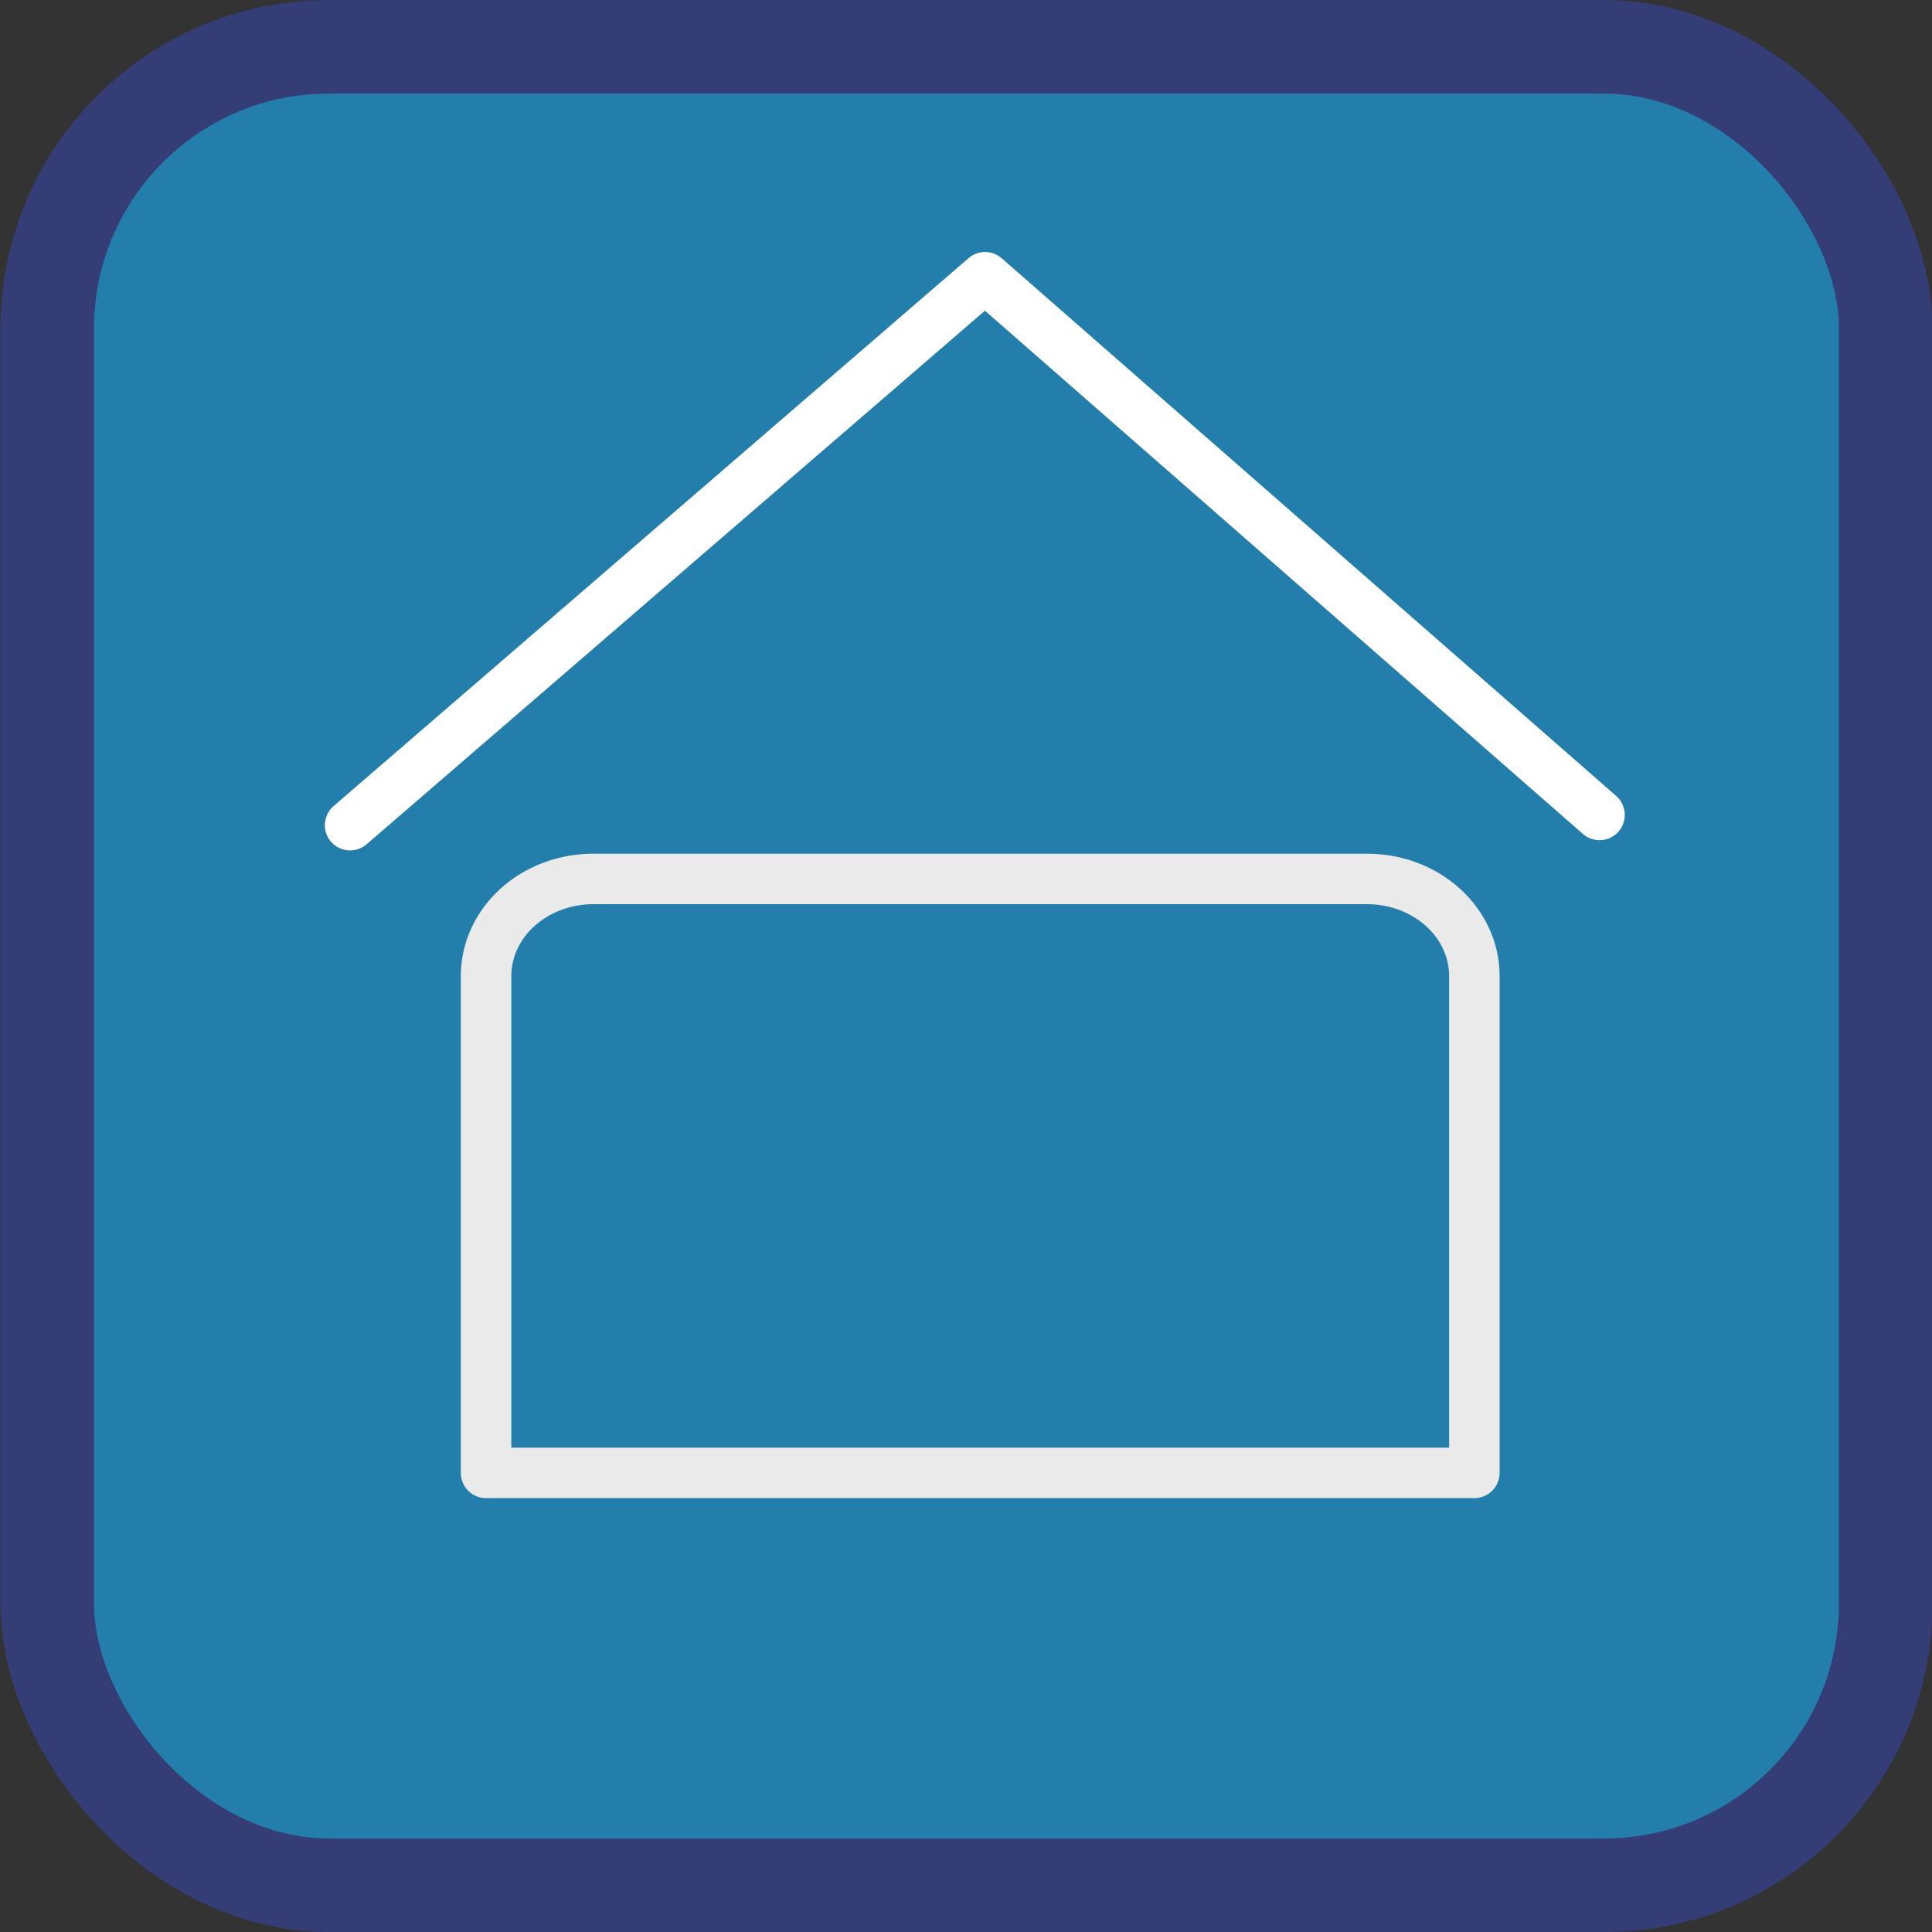
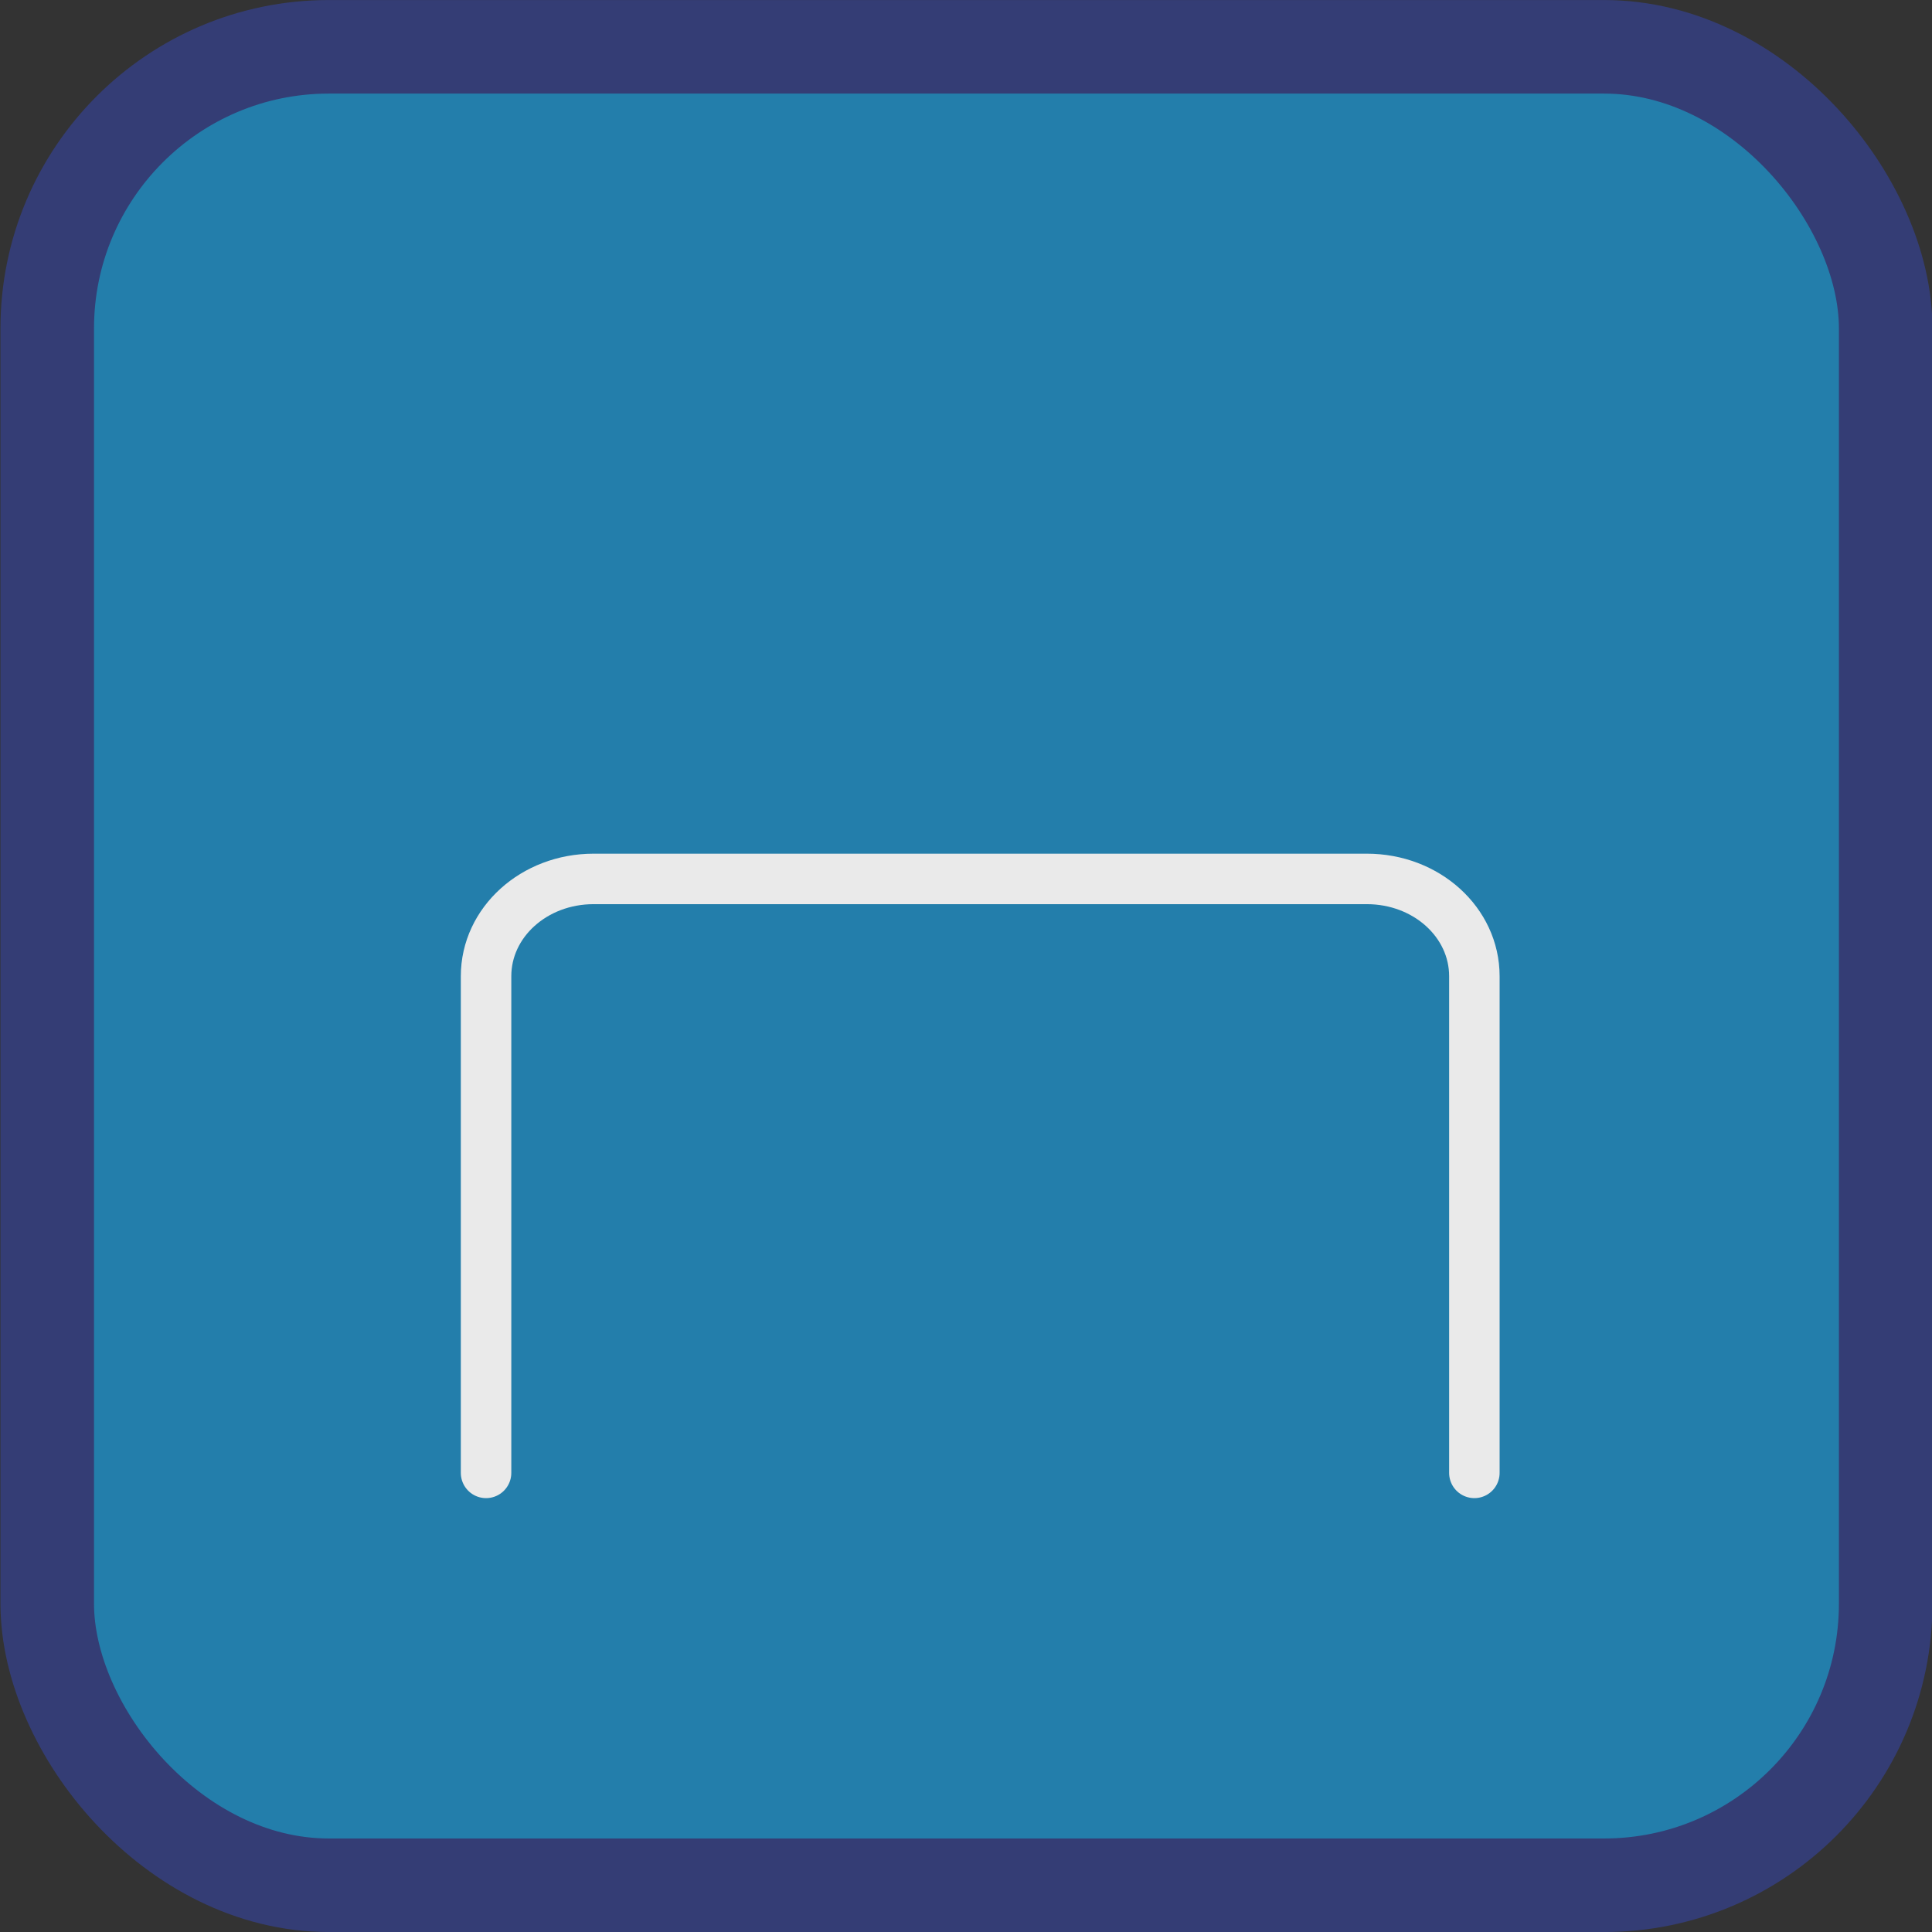
<svg xmlns="http://www.w3.org/2000/svg" id="svg1" width="27.323mm" height="27.323mm" version="1.1" viewBox="0 0 27.323 27.323">
  <rect x="0" y="0" width="27.323" height="27.323" fill="#333333" stroke="none" />
  <defs id="defs1">
    <style id="style1">.cls-1{fill:none;stroke:#020202;stroke-miterlimit:10;stroke-width:1.91px;}</style>
    <style id="style1-0">.cls-1{fill:none;stroke:#020202;stroke-miterlimit:10;stroke-width:1.91px;}</style>
  </defs>
  <g id="layer1" transform="translate(-260.25 -82.172)">
    <g id="home" transform="translate(-20.679 -42.078)">
      <g id="aqua-16" transform="translate(-16.163 78.478)">
        <rect id="rect4-1-6-4-8-9-8-5" x="297.76" y="46.434" width="26" height="26" ry="3.983" fill="#237eab" stroke="#343d75" stroke-linecap="round" stroke-linejoin="round" stroke-miterlimit="0" stroke-width="1.323" style="paint-order:fill markers stroke" />
      </g>
      <g id="g65" fill="none" stroke-linecap="round" stroke-linejoin="round" stroke-width=".714">
-         <path id="path65" d="m285.88 135.92 8.98-7.749 8.69 7.604" stroke="#fff" />
-         <path id="rect65" d="m301.78 145.08v-7.024c0-0.762-0.678-1.376-1.521-1.376h-10.935c-0.843 0-1.521 0.614-1.521 1.376v7.024z" stroke="#eaeaea" stroke-miterlimit="0" style="paint-order:fill markers stroke" />
+         <path id="rect65" d="m301.78 145.08v-7.024c0-0.762-0.678-1.376-1.521-1.376h-10.935c-0.843 0-1.521 0.614-1.521 1.376v7.024" stroke="#eaeaea" stroke-miterlimit="0" style="paint-order:fill markers stroke" />
      </g>
    </g>
  </g>
</svg>